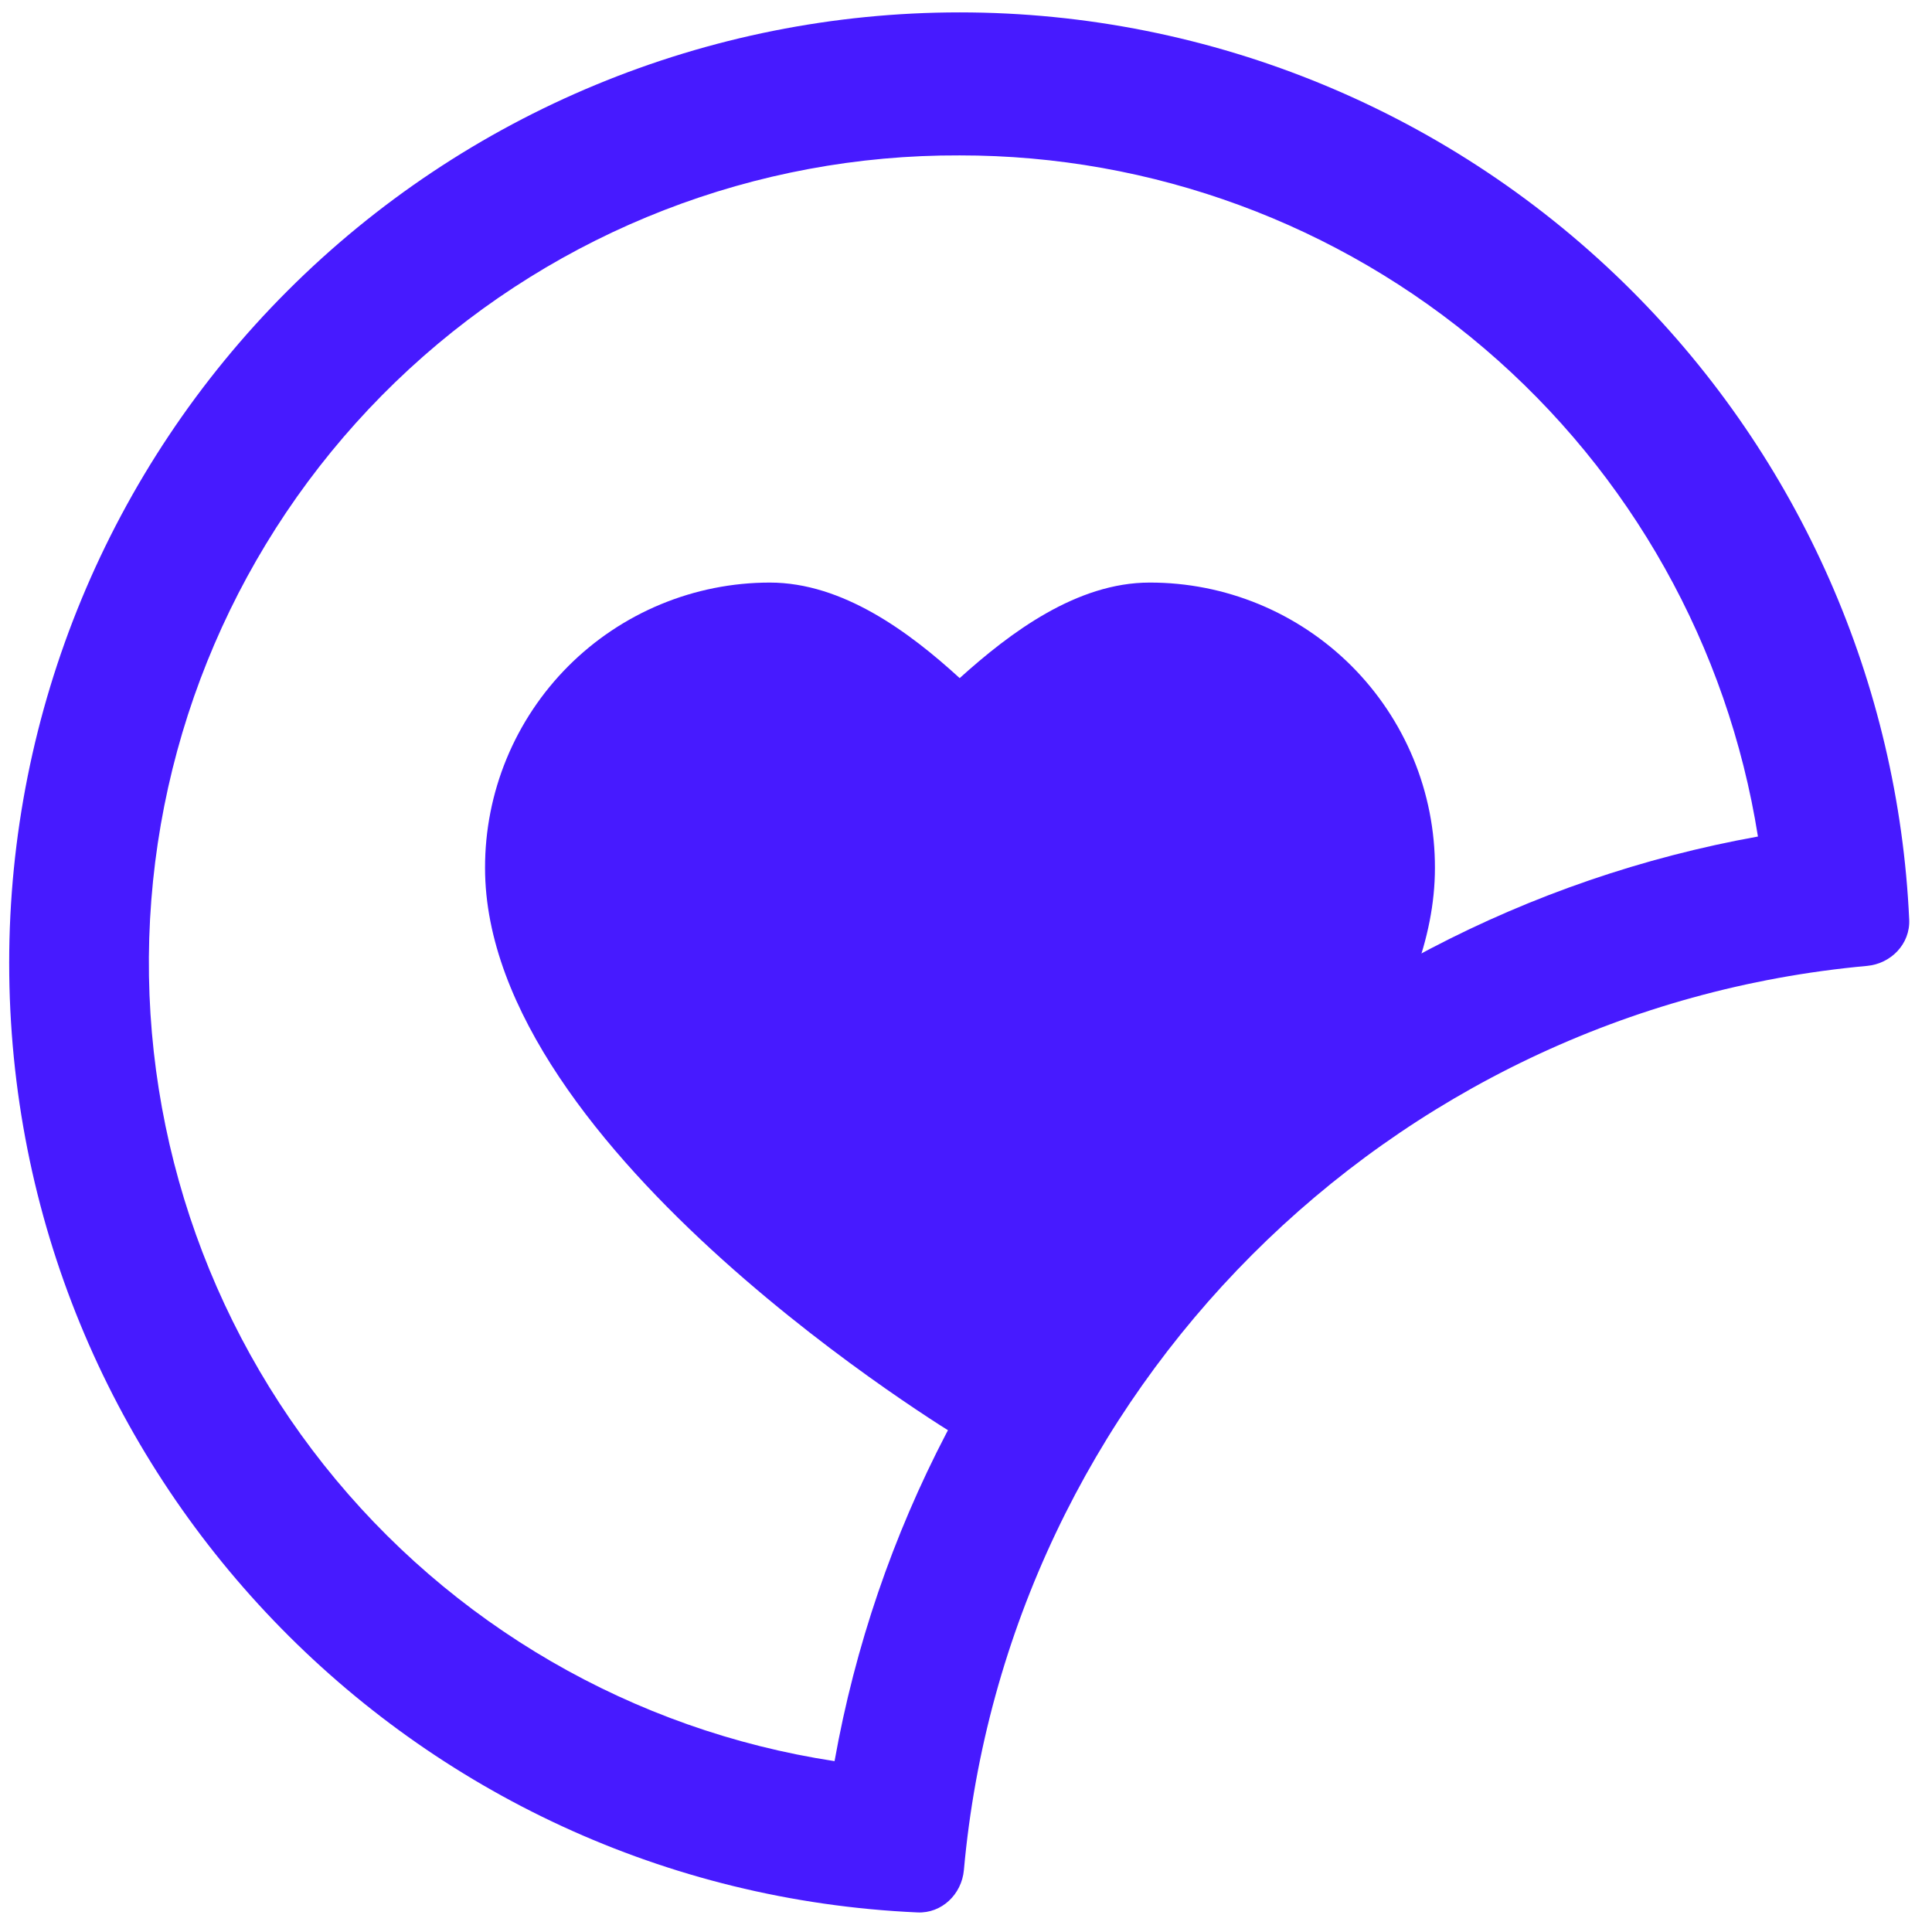
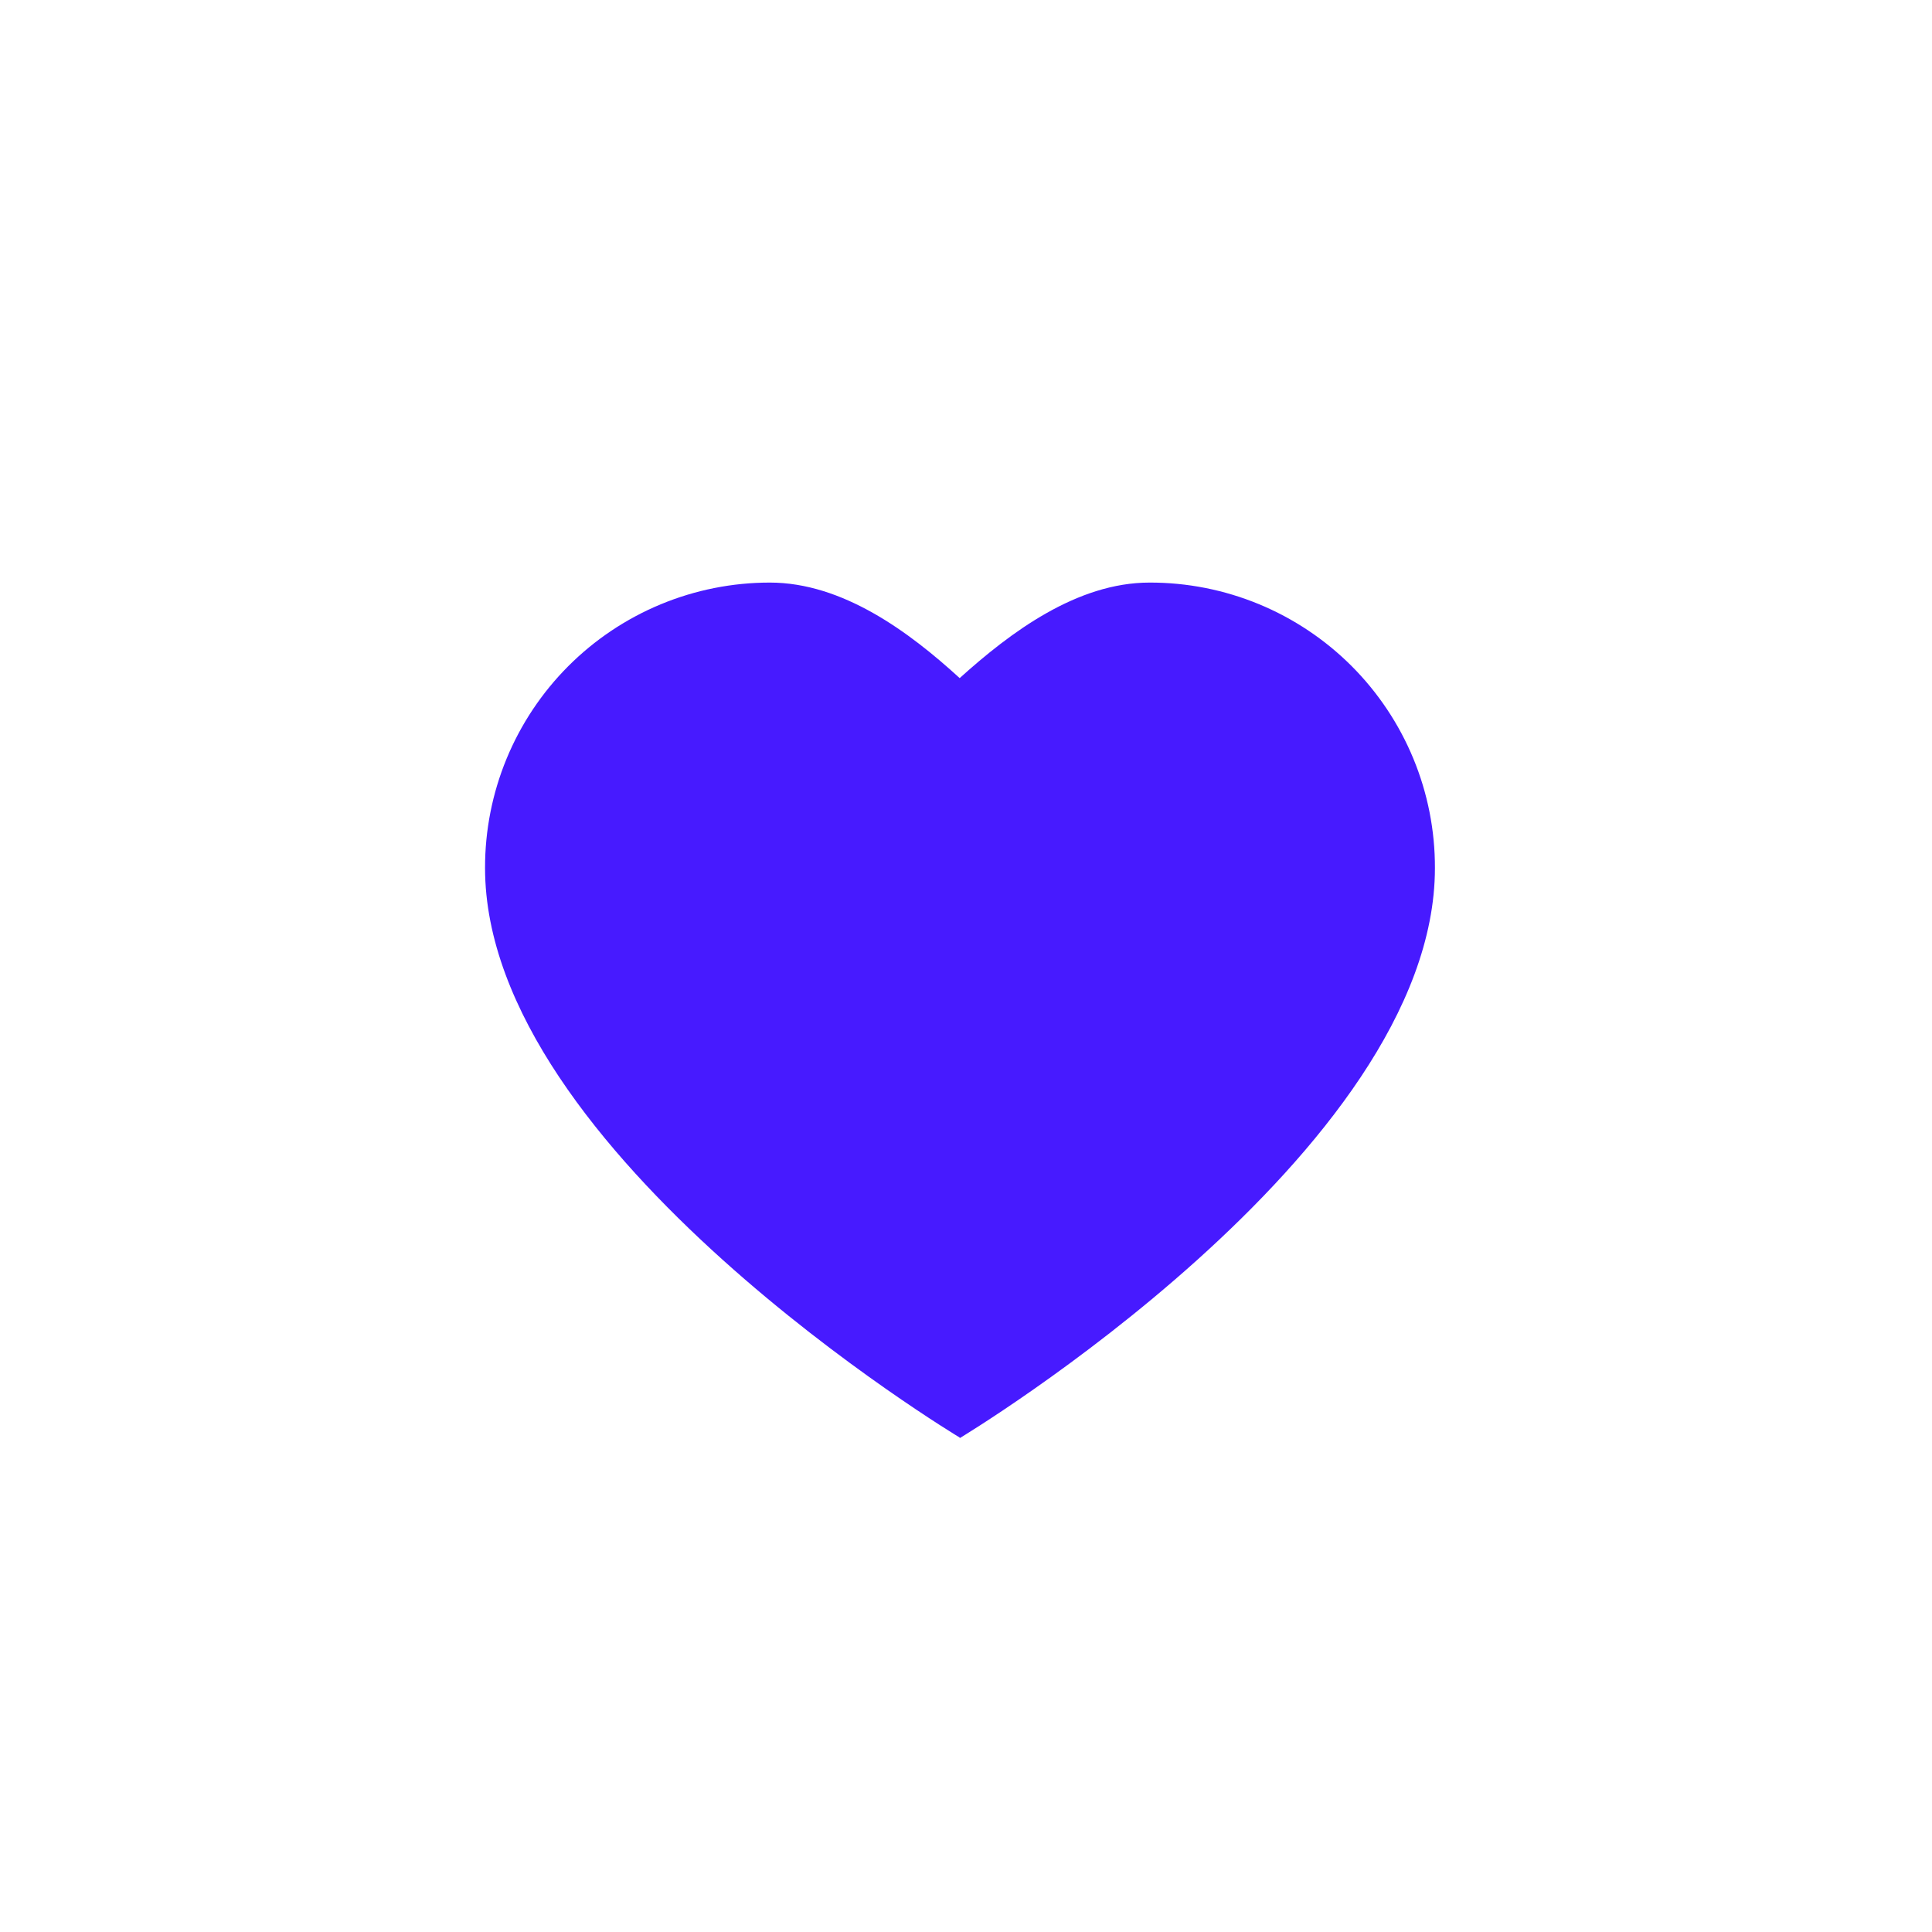
<svg xmlns="http://www.w3.org/2000/svg" width="85" height="85" viewBox="0 0 85 85" fill="none">
  <path fill-rule="evenodd" clip-rule="evenodd" d="M42.222 63.245C42.222 63.245 21.34 50.716 21.34 38.187C21.337 36.539 21.658 34.907 22.286 33.384C22.914 31.861 23.837 30.476 25 29.31C26.164 28.144 27.547 27.218 29.069 26.587C30.59 25.956 32.222 25.631 33.87 25.631C37.07 25.631 39.998 27.8 42.222 29.834C44.446 27.827 47.375 25.631 50.575 25.631C52.225 25.627 53.859 25.95 55.384 26.579C56.909 27.209 58.295 28.134 59.462 29.3C60.628 30.467 61.553 31.853 62.183 33.378C62.813 34.903 63.135 36.537 63.131 38.187C63.131 50.716 42.222 63.273 42.222 63.273V63.245Z" fill="#471AFF" />
-   <path d="M42.222 6.837C33.253 6.8 24.601 10.157 18.004 16.235C11.408 22.312 7.354 30.66 6.657 39.603C5.96 48.545 8.672 57.421 14.247 64.447C19.823 71.473 27.85 76.13 36.717 77.483C38.522 67.364 43.383 58.041 50.646 50.769C57.909 43.496 67.226 38.622 77.342 36.804C76.018 28.444 71.752 20.832 65.313 15.338C58.875 9.844 50.686 6.83 42.222 6.837ZM0.404 42.363C0.404 31.273 4.81 20.636 12.652 12.793C20.495 4.951 31.132 0.545 42.222 0.545C53.313 0.545 63.95 4.951 71.792 12.793C79.184 20.186 83.523 30.06 83.997 40.458C84.046 41.524 83.201 42.399 82.138 42.496C61.072 44.419 44.305 61.209 42.407 82.276C42.311 83.34 41.434 84.187 40.367 84.139C18.121 83.143 0.404 64.83 0.404 42.363Z" fill="#471AFF" />
</svg>